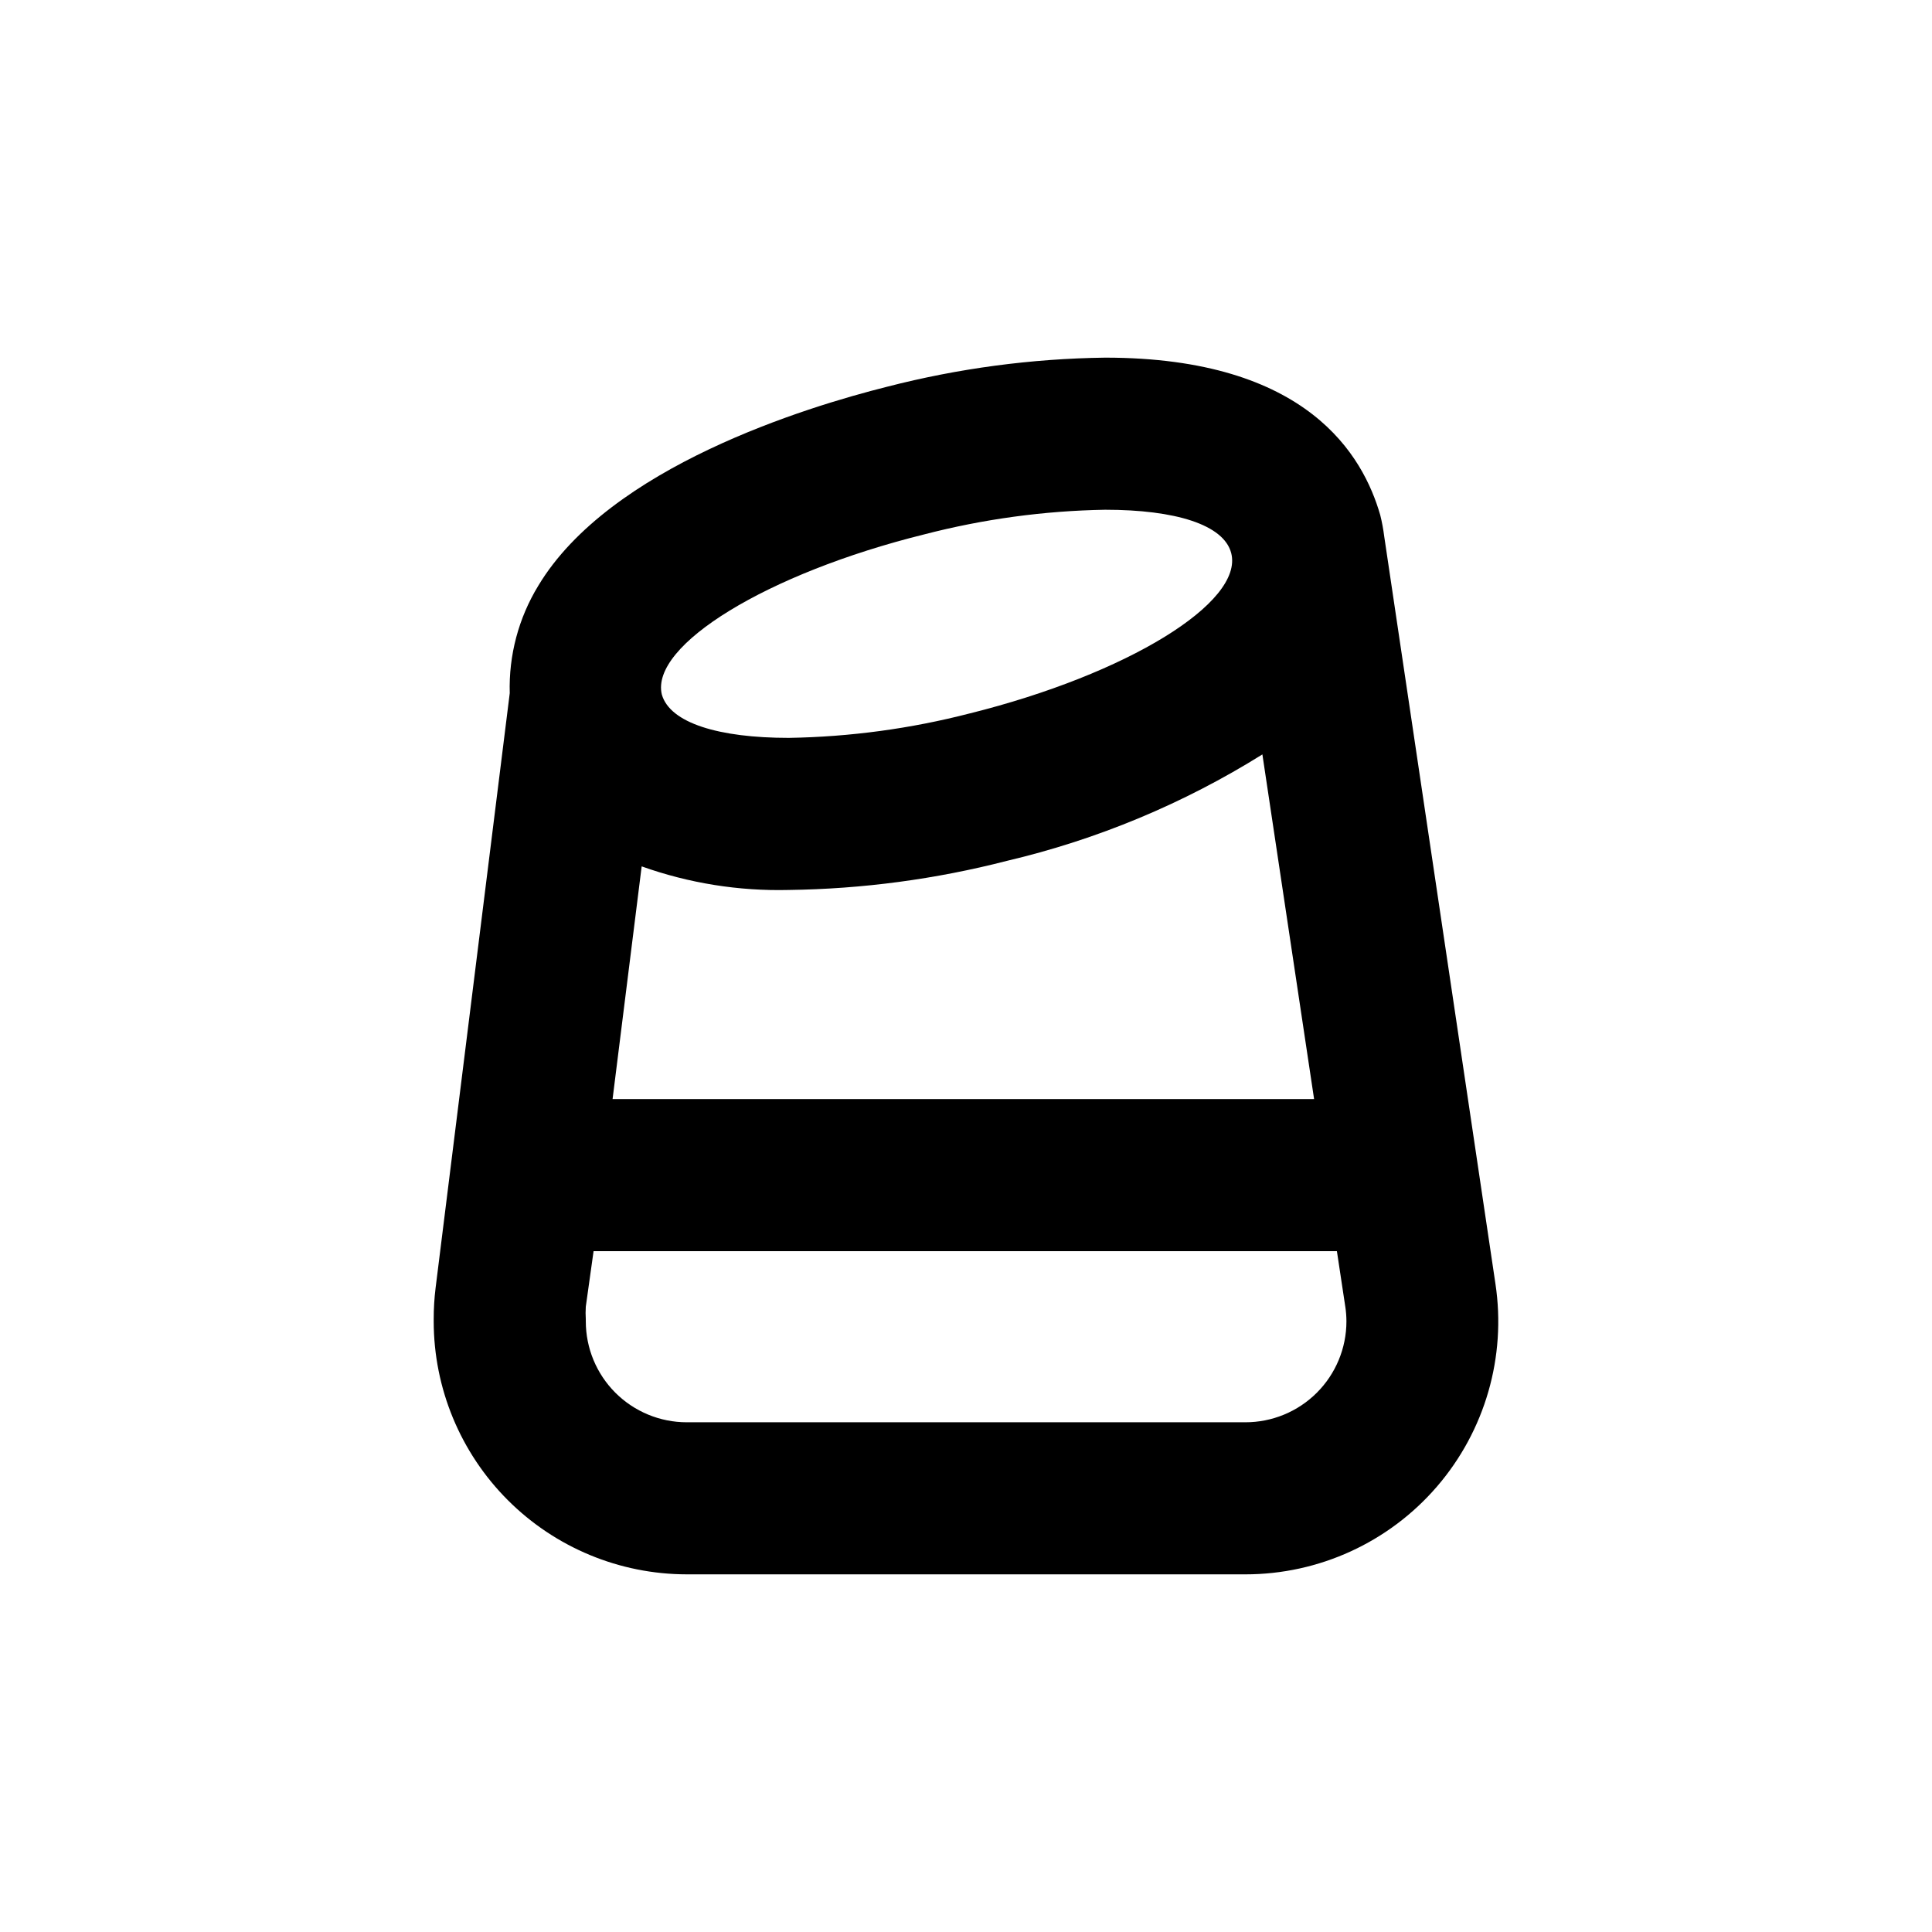
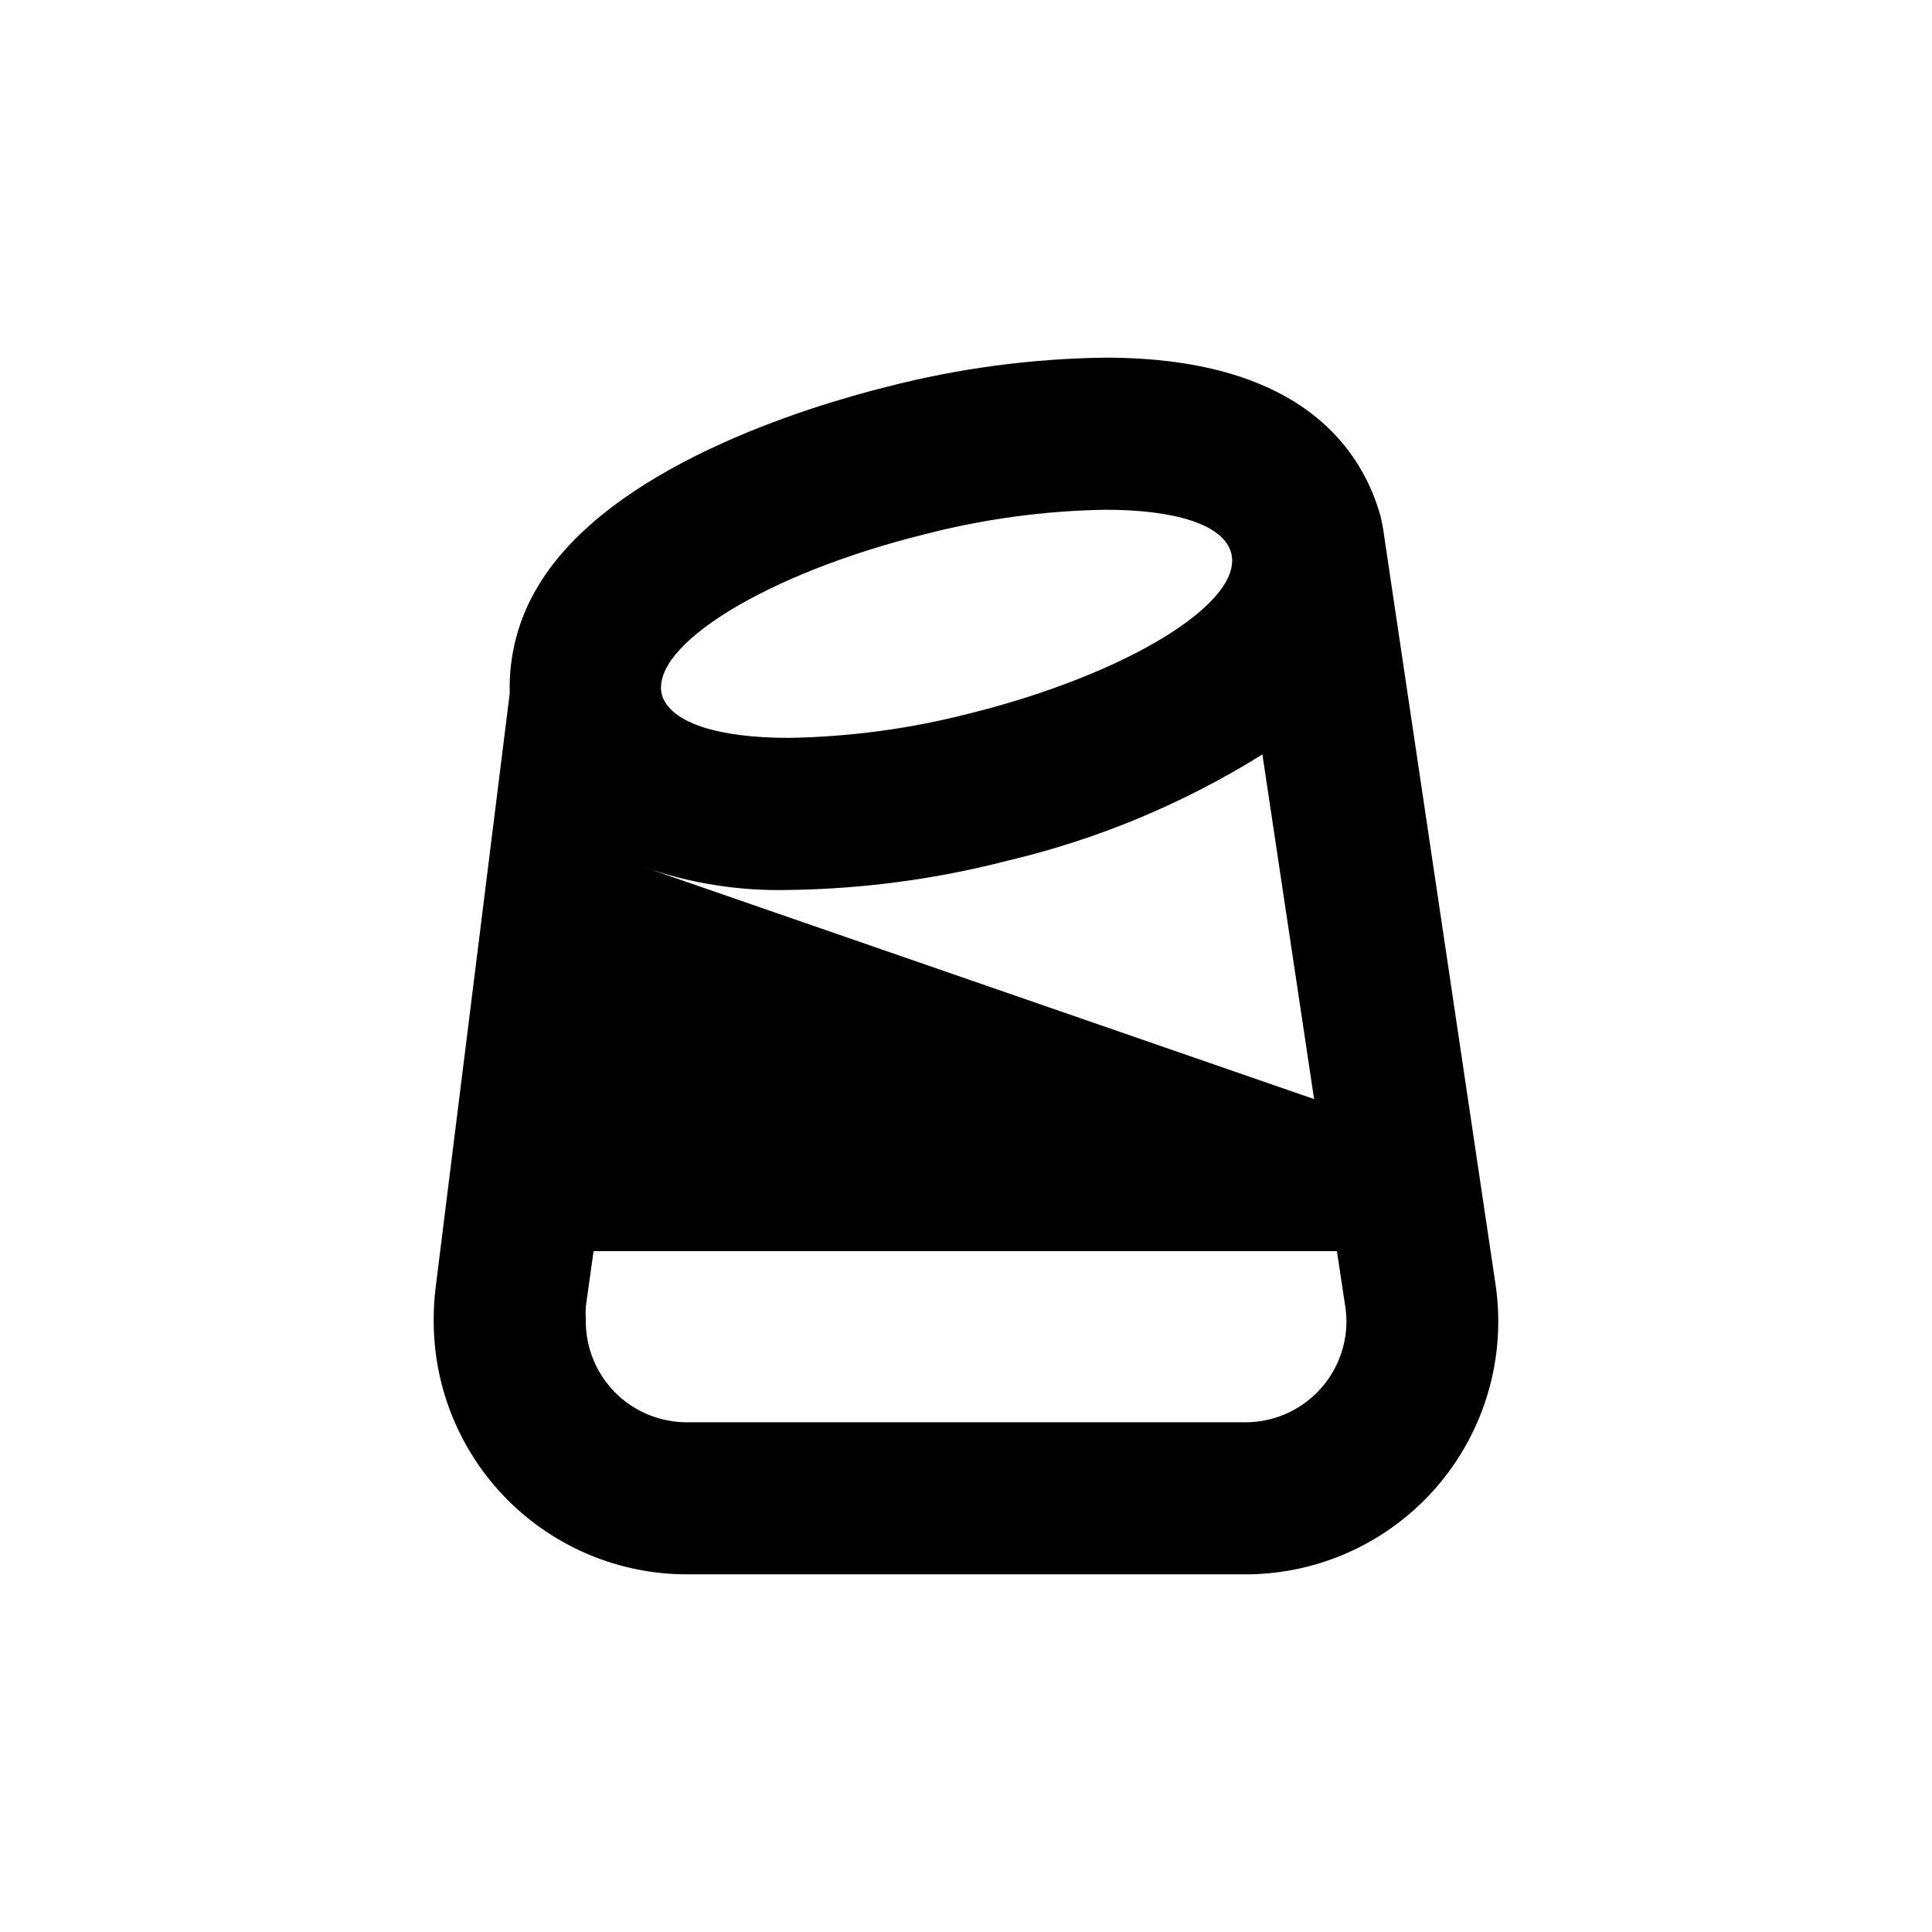
<svg xmlns="http://www.w3.org/2000/svg" fill="#000000" width="800px" height="800px" version="1.1" viewBox="144 144 512 512">
-   <path d="m474.01 561.22c19.52 0.012 38.074-8.488 50.812-23.281 12.738-14.789 18.395-34.398 15.488-53.703l-29.473-198.05c-0.238-1.918-0.59-3.816-1.059-5.691-4.484-15.57-19.094-41.715-72.898-41.715-19.504 0.254-38.902 2.84-57.789 7.707-21.461 5.391-73.555 21.262-92.449 52.75-5.219 8.555-7.844 18.445-7.555 28.465l-19.648 157.59c-0.34 2.758-0.508 5.535-0.504 8.312v0.555c0.012 17.781 7.082 34.828 19.652 47.402 12.574 12.574 29.621 19.641 47.402 19.656zm-159.96-187.62c12.508 4.461 25.727 6.578 38.996 6.25 19.5-0.258 38.902-2.844 57.789-7.711 23.961-5.637 46.832-15.168 67.711-28.211l13.703 91.34h-185.91zm74.816-87.965c15.691-4.074 31.809-6.273 48.016-6.547 18.539 0 31.438 3.93 33.402 11.488 3.375 13.098-27.609 32.094-69.223 42.473l-0.004-0.004c-15.688 4.059-31.805 6.238-48.012 6.5-18.539 0-31.488-3.93-33.652-11.488-3.125-13.051 27.859-32.094 69.473-42.422zm-89.625 208.53v-0.555c-0.07-1.105-0.07-2.219 0-3.324l2.062-14.711h196.99l2.215 14.66h0.004c0.199 1.301 0.301 2.613 0.305 3.93 0 7.106-2.828 13.918-7.856 18.934-5.027 5.019-11.844 7.832-18.949 7.82h-148.02c-7.094 0-13.898-2.82-18.918-7.836-5.016-5.019-7.832-11.824-7.832-18.918z" />
+   <path d="m474.01 561.22c19.52 0.012 38.074-8.488 50.812-23.281 12.738-14.789 18.395-34.398 15.488-53.703l-29.473-198.05c-0.238-1.918-0.59-3.816-1.059-5.691-4.484-15.57-19.094-41.715-72.898-41.715-19.504 0.254-38.902 2.84-57.789 7.707-21.461 5.391-73.555 21.262-92.449 52.75-5.219 8.555-7.844 18.445-7.555 28.465l-19.648 157.59c-0.34 2.758-0.508 5.535-0.504 8.312v0.555c0.012 17.781 7.082 34.828 19.652 47.402 12.574 12.574 29.621 19.641 47.402 19.656zm-159.96-187.62c12.508 4.461 25.727 6.578 38.996 6.25 19.5-0.258 38.902-2.844 57.789-7.711 23.961-5.637 46.832-15.168 67.711-28.211l13.703 91.34zm74.816-87.965c15.691-4.074 31.809-6.273 48.016-6.547 18.539 0 31.438 3.93 33.402 11.488 3.375 13.098-27.609 32.094-69.223 42.473l-0.004-0.004c-15.688 4.059-31.805 6.238-48.012 6.5-18.539 0-31.488-3.93-33.652-11.488-3.125-13.051 27.859-32.094 69.473-42.422zm-89.625 208.53v-0.555c-0.07-1.105-0.07-2.219 0-3.324l2.062-14.711h196.99l2.215 14.66h0.004c0.199 1.301 0.301 2.613 0.305 3.93 0 7.106-2.828 13.918-7.856 18.934-5.027 5.019-11.844 7.832-18.949 7.82h-148.02c-7.094 0-13.898-2.82-18.918-7.836-5.016-5.019-7.832-11.824-7.832-18.918z" />
</svg>